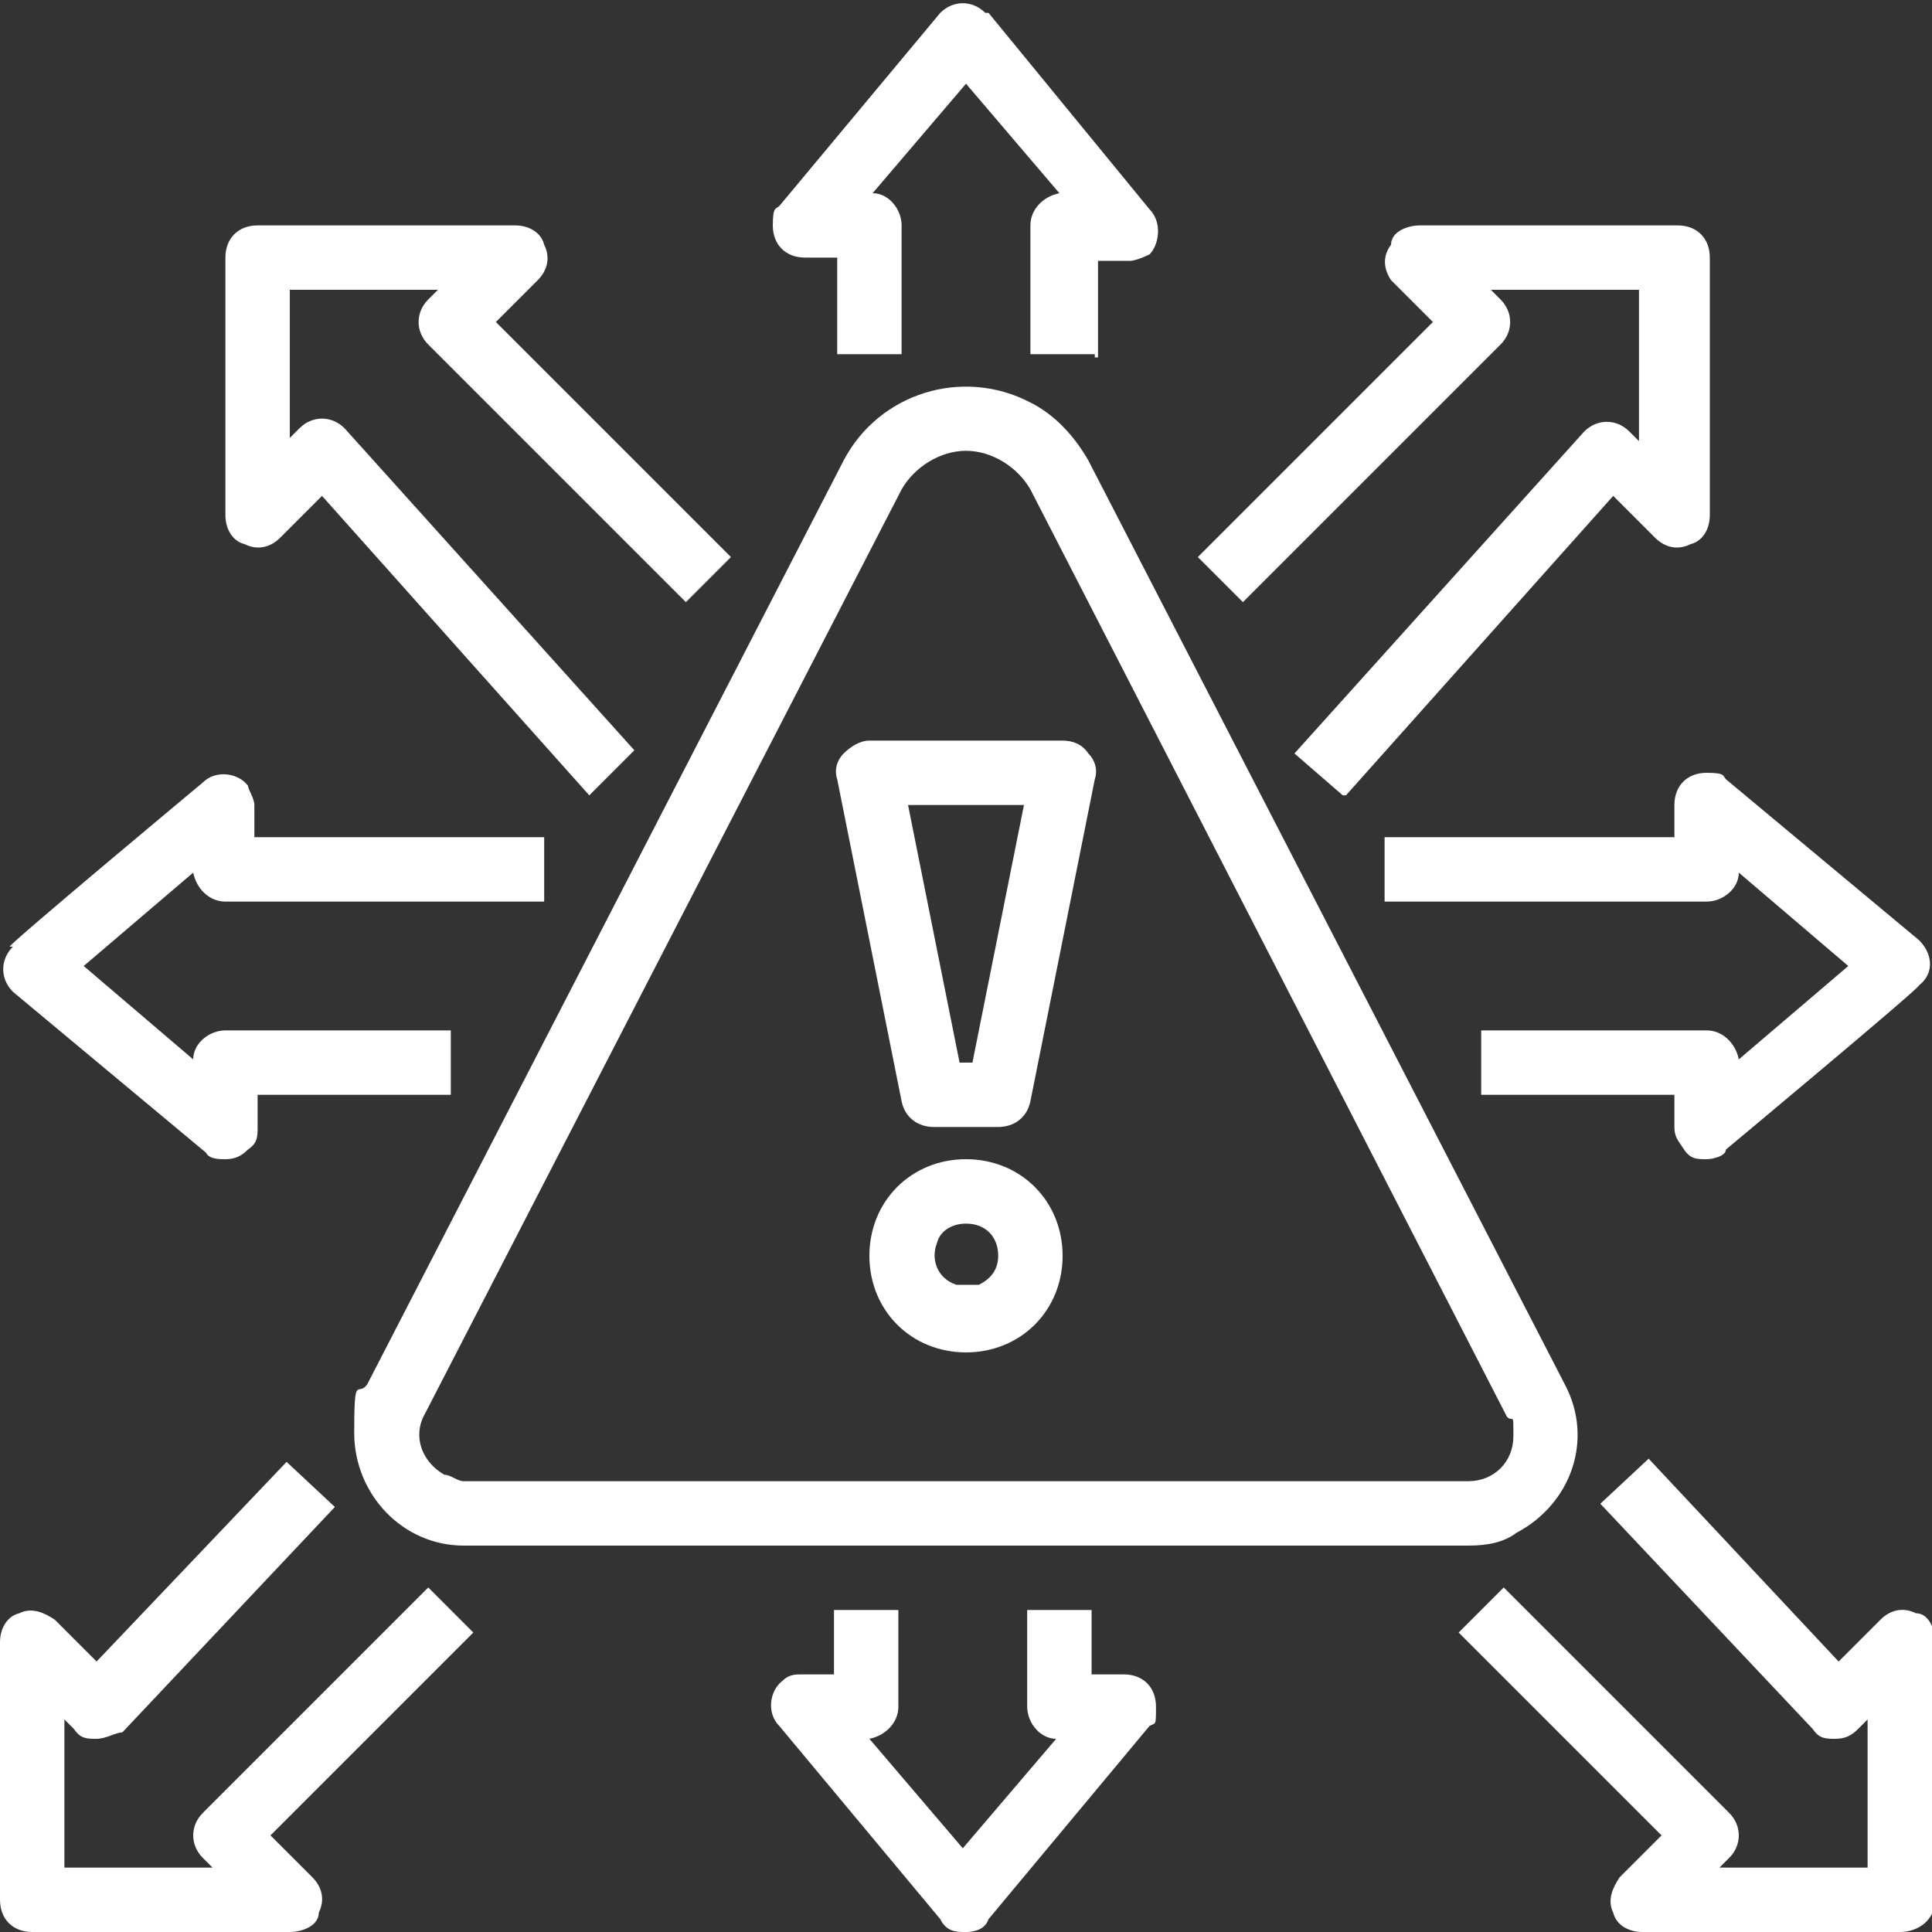
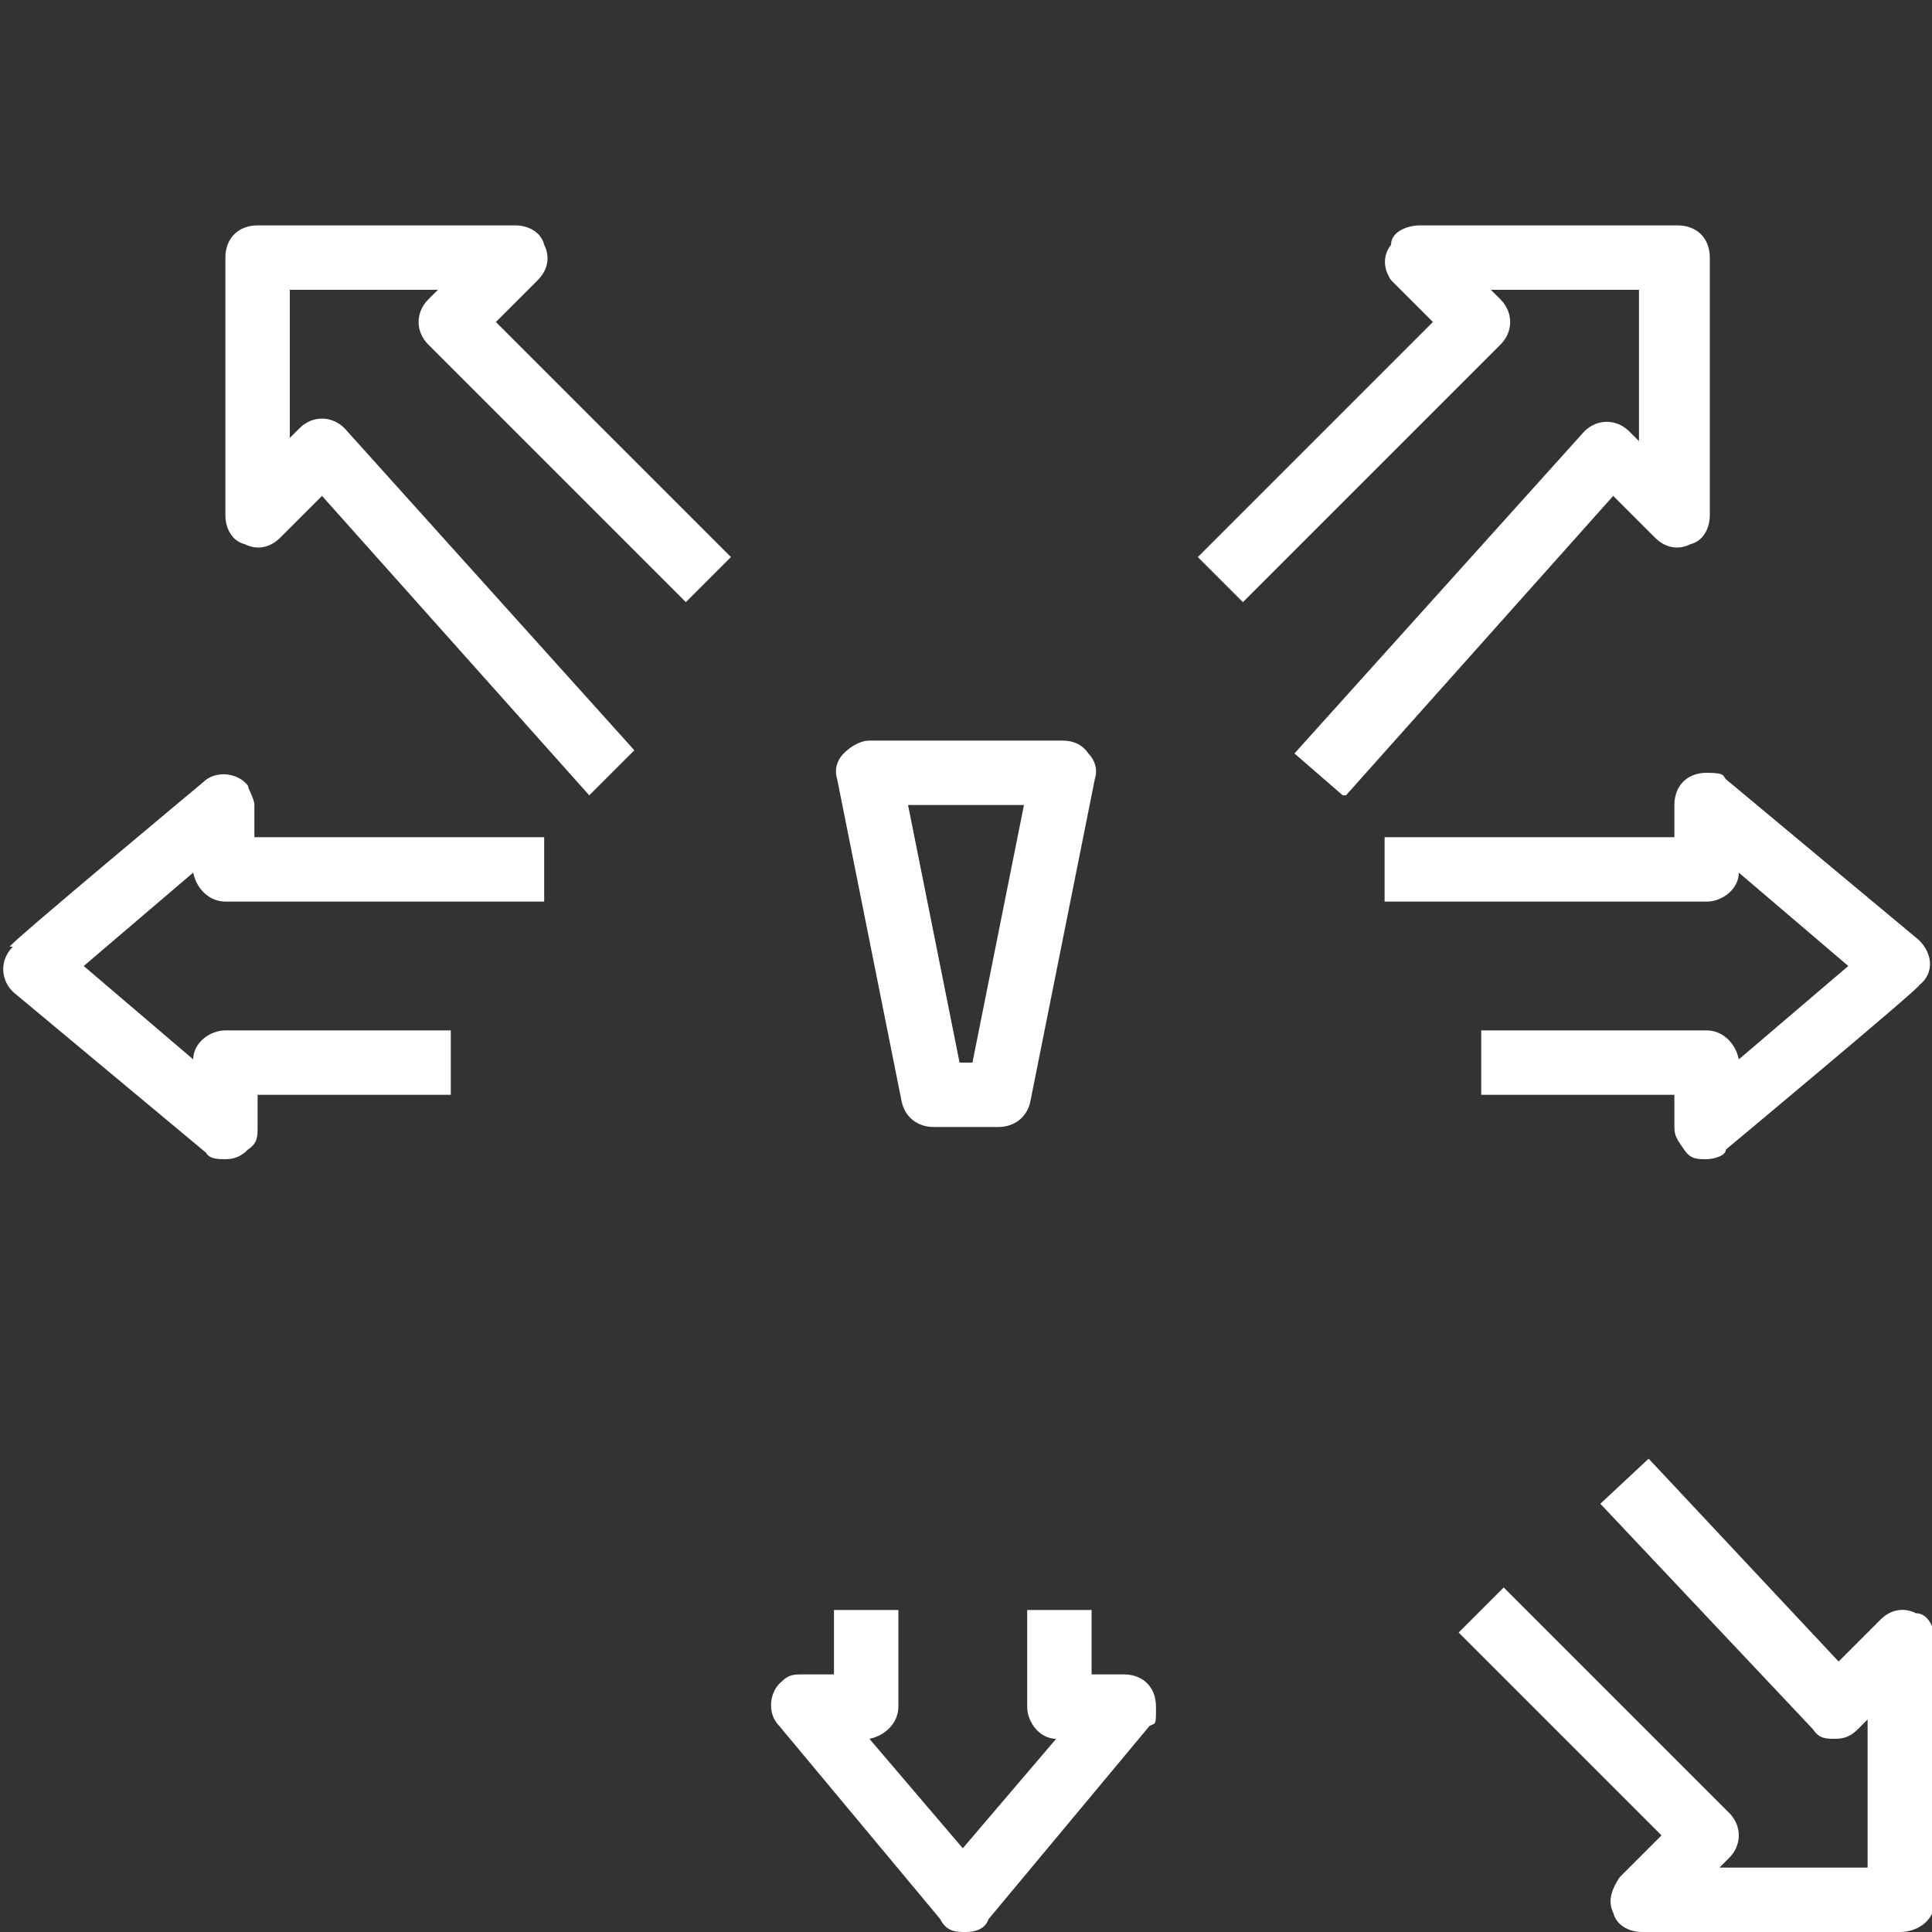
<svg xmlns="http://www.w3.org/2000/svg" id="Capa_1" version="1.1" viewBox="0 0 60 60">
  <rect x="0" y="0" width="60" height="60" fill="#333333" stroke="none" />
  <defs>
    <style>
      .st0 {
        fill: #fff;
      }
    </style>
  </defs>
  <g id="Capa_11" data-name="Capa_1">
    <g id="Capa_2">
      <g id="Capa_3">
-         <path class="st0" d="M30,42c-1.7,0-3-1.3-3-3s1.3-3,3-3,3,1.3,3,3-1.3,3-3,3ZM30,38c-.4,0-.8.2-.9.6-.2.5,0,1.1.6,1.3h.7c.4-.2.6-.5.6-.9,0-.6-.4-1-1-1Z" />
        <path class="st0" d="M31,35h-2c-.5,0-.9-.3-1-.8l-2-10c-.1-.3,0-.6.2-.8.2-.2.5-.4.8-.4h6c.3,0,.6.1.8.4.2.2.3.5.2.8l-2,10c-.1.5-.5.8-1,.8h0ZM29.8,33h.4l1.6-8h-3.6l1.6,8Z" />
-         <path class="st0" d="M45.6,48H14.4c-1.9,0-3.4-1.6-3.4-3.5s.1-1.1.4-1.5l14.8-28.7c1.1-2.1,3.7-2.9,5.8-1.8.8.4,1.4,1.1,1.8,1.8l14.8,28.7c.9,1.7.2,3.7-1.5,4.6-.4.3-.9.4-1.5.4h0ZM30,14c-.8,0-1.6.5-2,1.2l-14.8,28.7c-.4.7-.1,1.5.6,1.9.2,0,.4.2.6.2h31.2c.8,0,1.4-.6,1.4-1.4s0-.4-.2-.6l-14.8-28.8c-.4-.7-1.2-1.2-2-1.2Z" />
-         <path class="st0" d="M34,11h-2v-4c0-.5.4-.9.9-1l-2.9-3.4-2.9,3.4c.5,0,.9.5.9,1v4h-2v-3h-1c-.6,0-1-.4-1-1s.1-.5.2-.6L29.2.4c.4-.4,1-.4,1.4,0h.1l5,6.1c.4.4.3,1.1,0,1.4,0,0-.4.2-.6.2h-1v3h-.1Z" />
        <path class="st0" d="M7,36c-.2,0-.5,0-.6-.2L.4,30.8c-.4-.4-.4-1,0-1.4H.3c0-.1,6-5.1,6-5.1.4-.4,1.1-.3,1.4.1,0,.1.2.4.2.6v1h9v2H7c-.5,0-.9-.4-1-.9l-3.4,2.9,3.4,2.9c0-.5.5-.9,1-.9h7v2h-6v1c0,.3,0,.5-.3.7-.2.2-.4.3-.7.3Z" />
        <path class="st0" d="M30,60c-.3,0-.6,0-.8-.4l-5-6c-.4-.4-.3-1.1.1-1.4.2-.2.4-.2.6-.2h1v-2h2v3c0,.5-.4.9-.9,1l2.9,3.4,2.9-3.4c-.5,0-.9-.5-.9-1v-3h2v2h1c.6,0,1,.4,1,1s0,.5-.2.6l-5,6c-.1.3-.4.4-.7.4Z" />
        <path class="st0" d="M53,36c-.3,0-.5,0-.7-.3s-.3-.4-.3-.7v-1h-6v-2h7c.5,0,.9.4,1,.9l3.4-2.9-3.4-2.9c0,.5-.5.9-1,.9h-10v-2h9v-1c0-.6.4-1,1-1s.5.1.6.2l6,5c.4.4.5,1,0,1.4h0c0,.1-6,5.1-6,5.1,0,.2-.4.3-.6.3Z" />
        <path class="st0" d="M18.3,24.7l-8.3-9.3-1.3,1.3c-.3.3-.7.4-1.1.2-.4-.1-.6-.5-.6-.9v-8c0-.6.4-1,1-1h8c.4,0,.8.2.9.6.2.4.1.8-.2,1.1l-1.3,1.3,7.3,7.3-1.4,1.4-8-8c-.4-.4-.4-1,0-1.4h0l.3-.3h-4.6v4.6l.3-.3c.4-.4,1-.4,1.4,0h0l9,10s-1.4,1.4-1.4,1.4Z" />
        <path class="st0" d="M59,60h-8c-.4,0-.8-.2-.9-.6-.2-.4,0-.8.2-1.1l1.3-1.3-6.3-6.3,1.4-1.4,7,7c.4.4.4,1,0,1.4h0l-.3.3h4.6v-4.6l-.3.3c-.2.2-.4.3-.7.3s-.5,0-.7-.3l-6.6-7,1.5-1.4,5.9,6.3,1.3-1.3c.3-.3.7-.4,1.1-.2.4,0,.6.5.6.9v8c0,.6-.5,1-1.1,1Z" />
-         <path class="st0" d="M9,60H1c-.6,0-1-.4-1-1v-8c0-.4.2-.8.6-.9.4-.2.8,0,1.1.2l1.3,1.3,5.9-6.2,1.5,1.4-6.6,7c-.2,0-.5.2-.8.2s-.5,0-.7-.3l-.3-.3v4.6h4.6l-.3-.3c-.4-.4-.4-1,0-1.4h0l7-7,1.4,1.4-6.3,6.3,1.3,1.3c.3.3.4.7.2,1.1,0,.4-.5.6-.9.6Z" />
        <path class="st0" d="M41.7,24.7l-1.5-1.3,9-10c.4-.4,1-.4,1.4,0h0l.3.3v-4.7h-4.6l.3.3c.4.4.4,1,0,1.4h0l-8,8-1.4-1.4,7.3-7.3-1.3-1.3c-.2-.3-.3-.7,0-1.1,0-.4.5-.6.9-.6h8c.6,0,1,.4,1,1v8c0,.4-.2.8-.6.9-.4.2-.8.1-1.1-.2l-1.3-1.3s-8.3,9.3-8.3,9.3Z" />
      </g>
    </g>
  </g>
</svg>